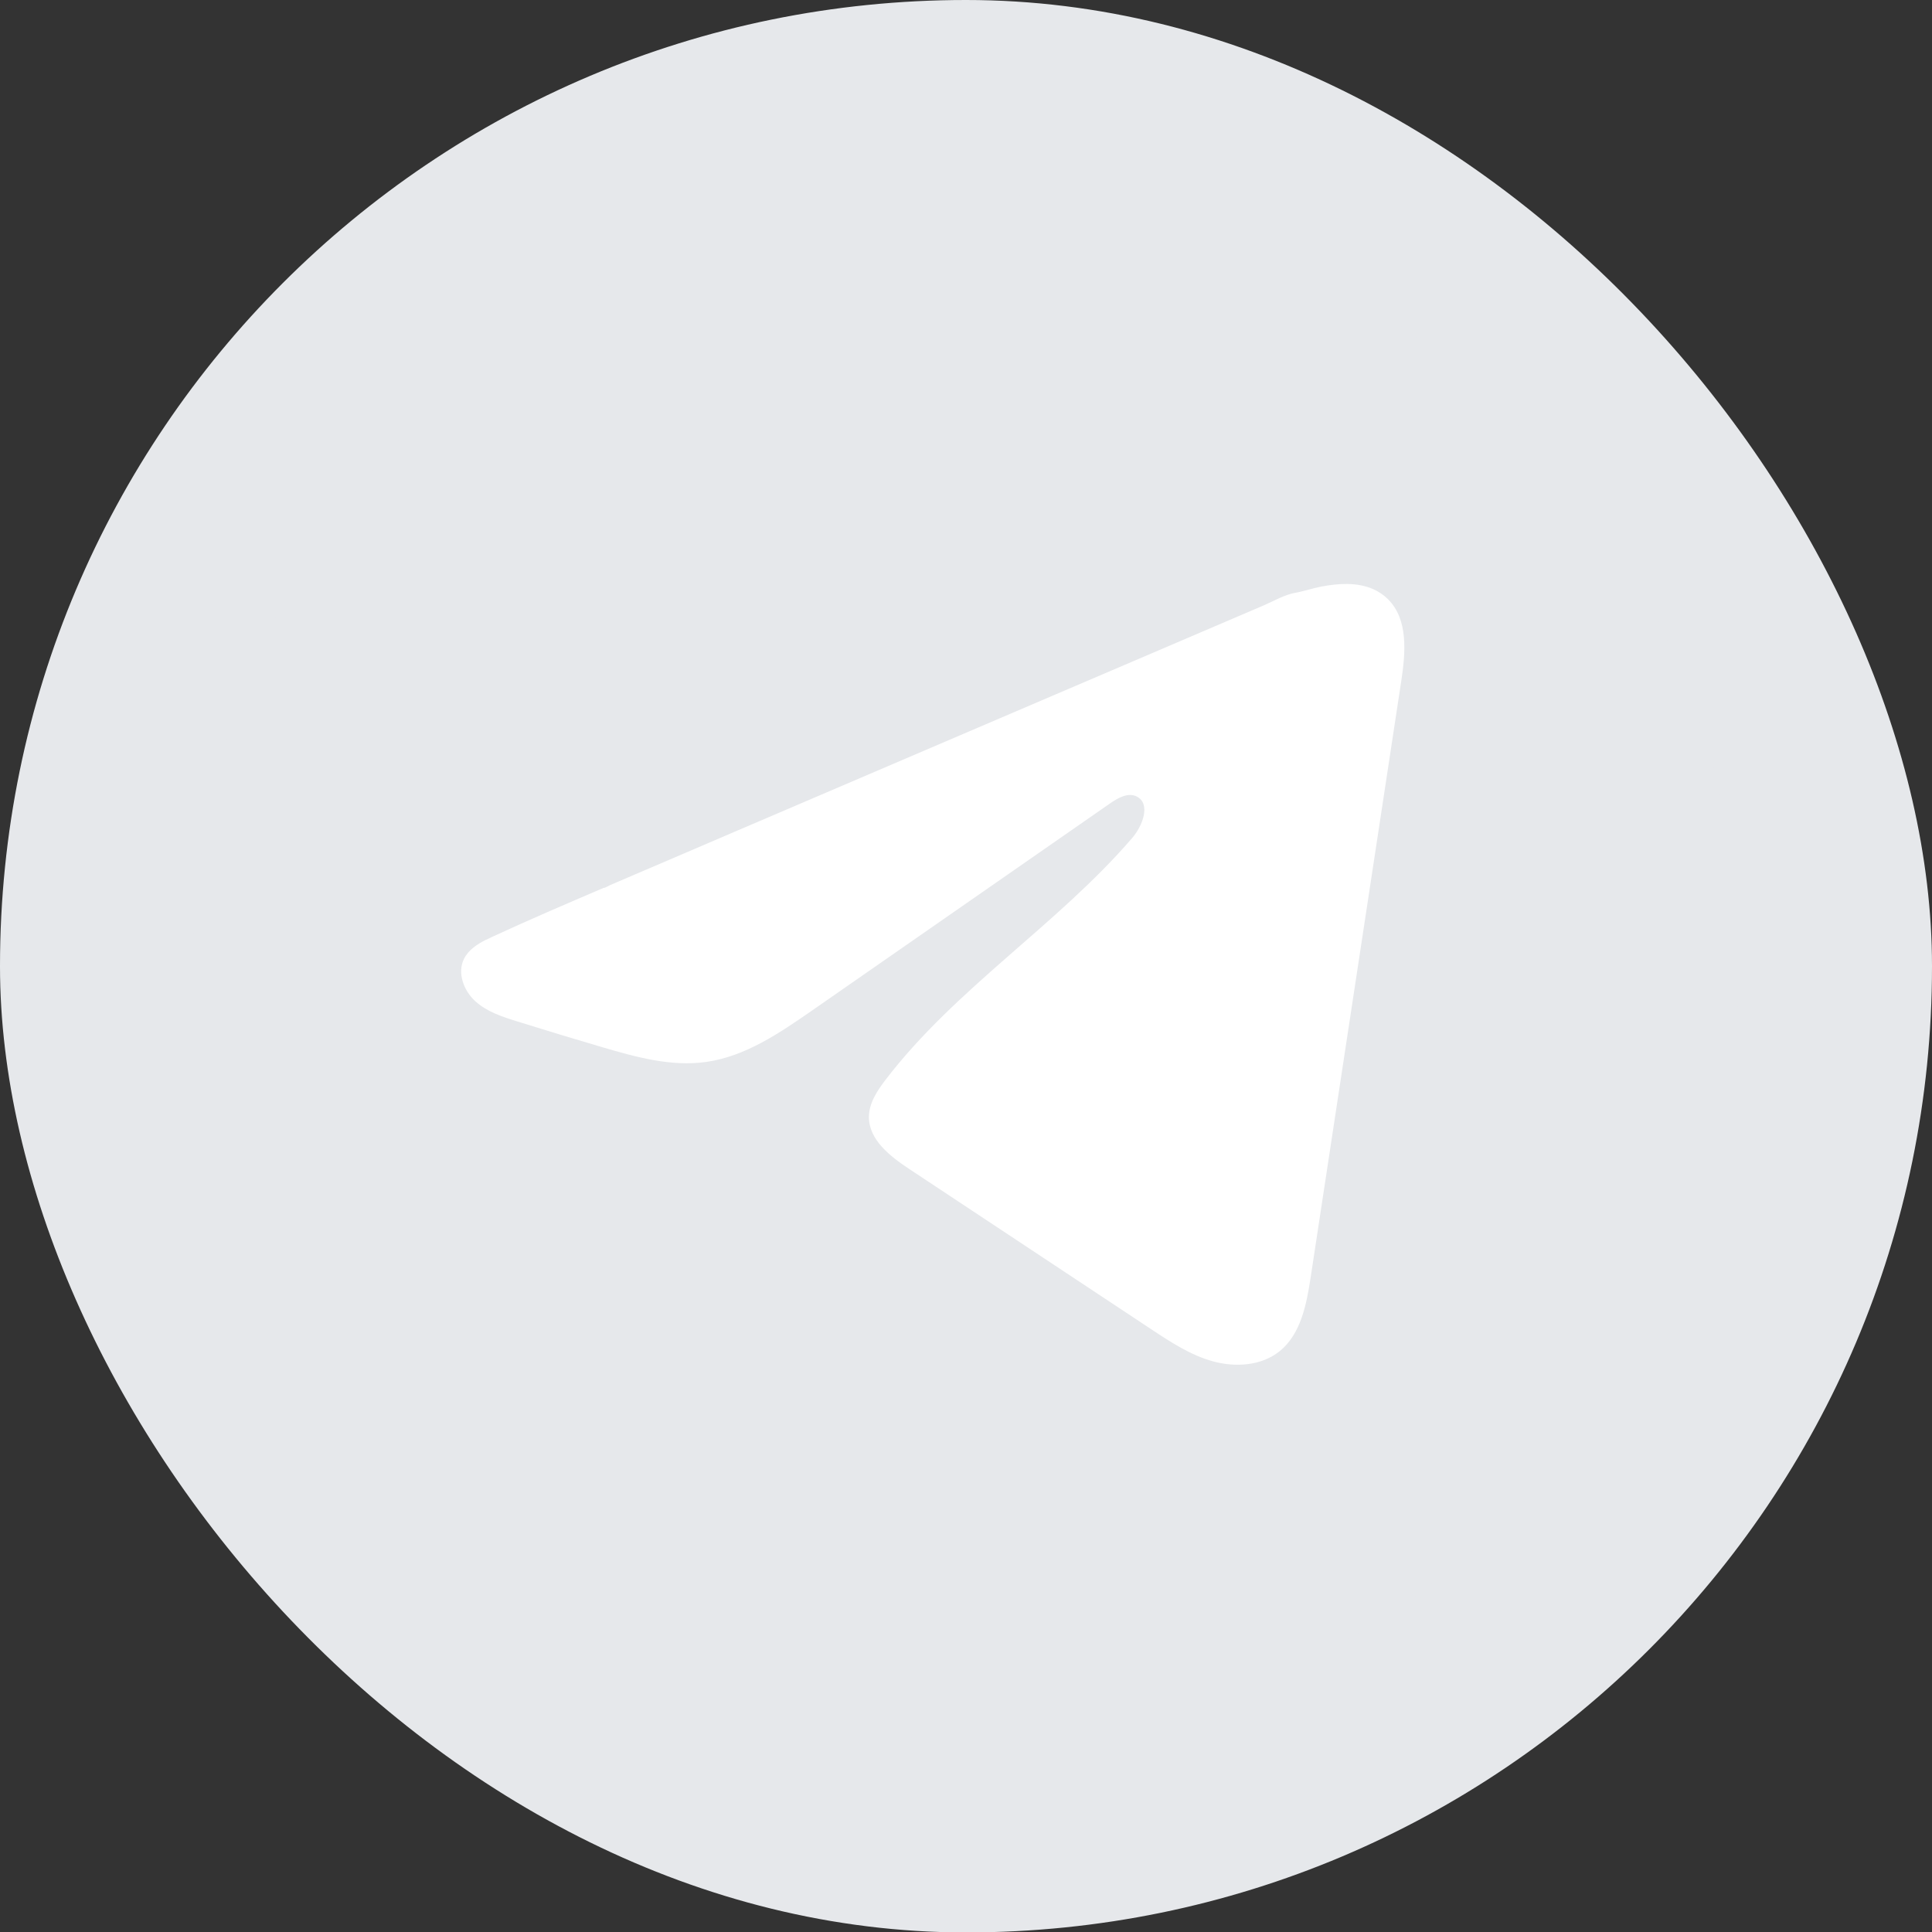
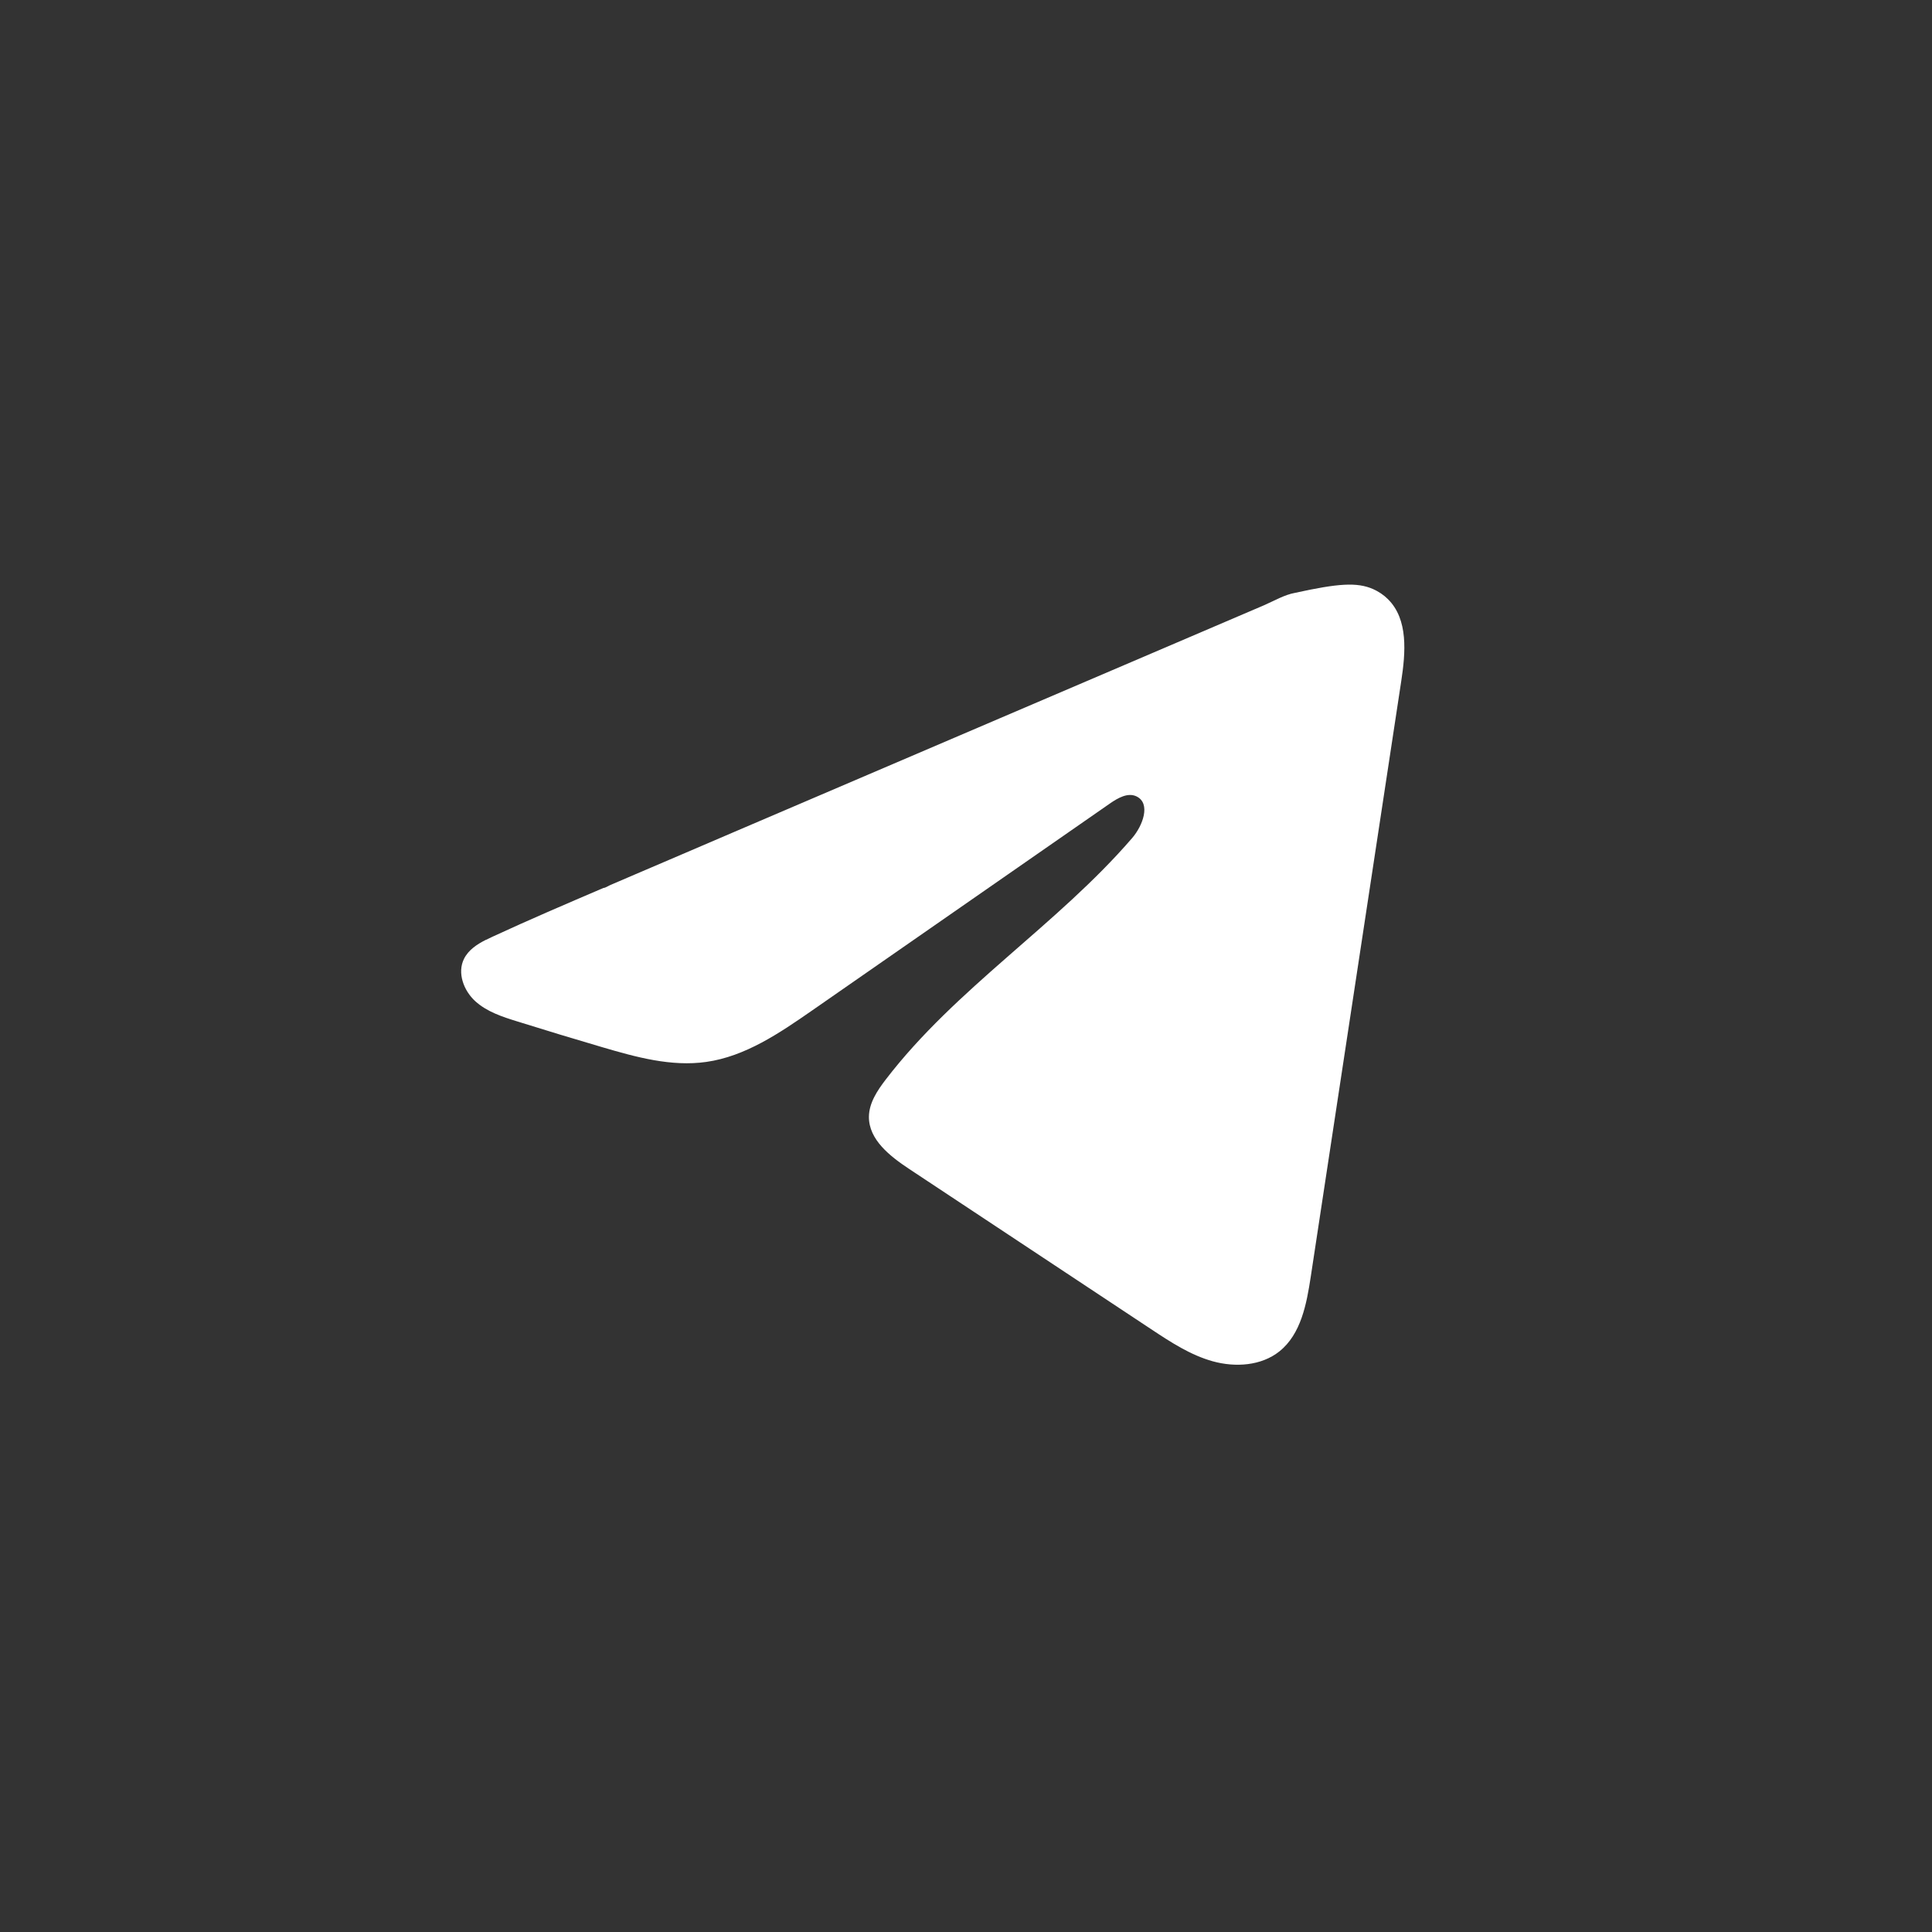
<svg xmlns="http://www.w3.org/2000/svg" width="40" height="40" viewBox="0 0 40 40" fill="none">
  <rect x="0" y="0" width="40" height="40" fill="#333333" stroke="none" />
-   <rect width="40" height="40.009" rx="20" fill="#E6E8EB" />
-   <path d="M20.036 4H19.964C11.147 4 4 11.149 4 19.968V20.041C4 28.86 11.147 36.009 19.964 36.009H20.036C28.853 36.009 36 28.86 36 20.041V19.968C36 11.149 28.853 4 20.036 4Z" fill="#E6E8EB" />
-   <path d="M10.061 19.459C10.106 19.437 10.15 19.415 10.194 19.395C10.954 19.043 11.725 18.713 12.494 18.384C12.535 18.384 12.604 18.335 12.644 18.32C12.703 18.294 12.763 18.269 12.822 18.244C12.936 18.194 13.051 18.146 13.164 18.097C13.393 17.999 13.62 17.901 13.849 17.804L15.218 17.217C16.131 16.827 17.044 16.436 17.957 16.045C18.869 15.655 19.783 15.264 20.696 14.873C21.608 14.483 22.522 14.092 23.434 13.702C24.347 13.311 25.261 12.92 26.173 12.53C26.376 12.442 26.596 12.312 26.814 12.274C26.996 12.242 27.175 12.179 27.358 12.144C27.707 12.078 28.092 12.051 28.426 12.195C28.541 12.246 28.648 12.317 28.736 12.405C29.16 12.825 29.101 13.513 29.011 14.103C28.387 18.214 27.762 22.327 27.137 26.438C27.051 27.002 26.935 27.621 26.49 27.978C26.113 28.279 25.577 28.313 25.112 28.185C24.646 28.056 24.236 27.786 23.834 27.52C22.164 26.414 20.494 25.309 18.825 24.203C18.428 23.94 17.986 23.597 17.99 23.121C17.993 22.834 18.164 22.578 18.339 22.35C19.79 20.457 21.883 19.156 23.44 17.351C23.66 17.096 23.832 16.636 23.531 16.489C23.352 16.402 23.145 16.521 22.982 16.634C20.923 18.064 18.866 19.495 16.808 20.925C16.136 21.391 15.432 21.871 14.623 21.986C13.898 22.089 13.17 21.887 12.469 21.681C11.881 21.508 11.295 21.331 10.711 21.148C10.4 21.052 10.08 20.947 9.84 20.729C9.6 20.51 9.462 20.142 9.607 19.851C9.698 19.668 9.874 19.552 10.059 19.458L10.061 19.459Z" fill="white" />
+   <path d="M10.061 19.459C10.106 19.437 10.15 19.415 10.194 19.395C10.954 19.043 11.725 18.713 12.494 18.384C12.535 18.384 12.604 18.335 12.644 18.32C12.703 18.294 12.763 18.269 12.822 18.244C12.936 18.194 13.051 18.146 13.164 18.097C13.393 17.999 13.62 17.901 13.849 17.804L15.218 17.217C16.131 16.827 17.044 16.436 17.957 16.045C18.869 15.655 19.783 15.264 20.696 14.873C21.608 14.483 22.522 14.092 23.434 13.702C24.347 13.311 25.261 12.92 26.173 12.53C26.376 12.442 26.596 12.312 26.814 12.274C27.707 12.078 28.092 12.051 28.426 12.195C28.541 12.246 28.648 12.317 28.736 12.405C29.16 12.825 29.101 13.513 29.011 14.103C28.387 18.214 27.762 22.327 27.137 26.438C27.051 27.002 26.935 27.621 26.49 27.978C26.113 28.279 25.577 28.313 25.112 28.185C24.646 28.056 24.236 27.786 23.834 27.52C22.164 26.414 20.494 25.309 18.825 24.203C18.428 23.94 17.986 23.597 17.99 23.121C17.993 22.834 18.164 22.578 18.339 22.35C19.79 20.457 21.883 19.156 23.44 17.351C23.66 17.096 23.832 16.636 23.531 16.489C23.352 16.402 23.145 16.521 22.982 16.634C20.923 18.064 18.866 19.495 16.808 20.925C16.136 21.391 15.432 21.871 14.623 21.986C13.898 22.089 13.17 21.887 12.469 21.681C11.881 21.508 11.295 21.331 10.711 21.148C10.4 21.052 10.08 20.947 9.84 20.729C9.6 20.51 9.462 20.142 9.607 19.851C9.698 19.668 9.874 19.552 10.059 19.458L10.061 19.459Z" fill="white" />
</svg>